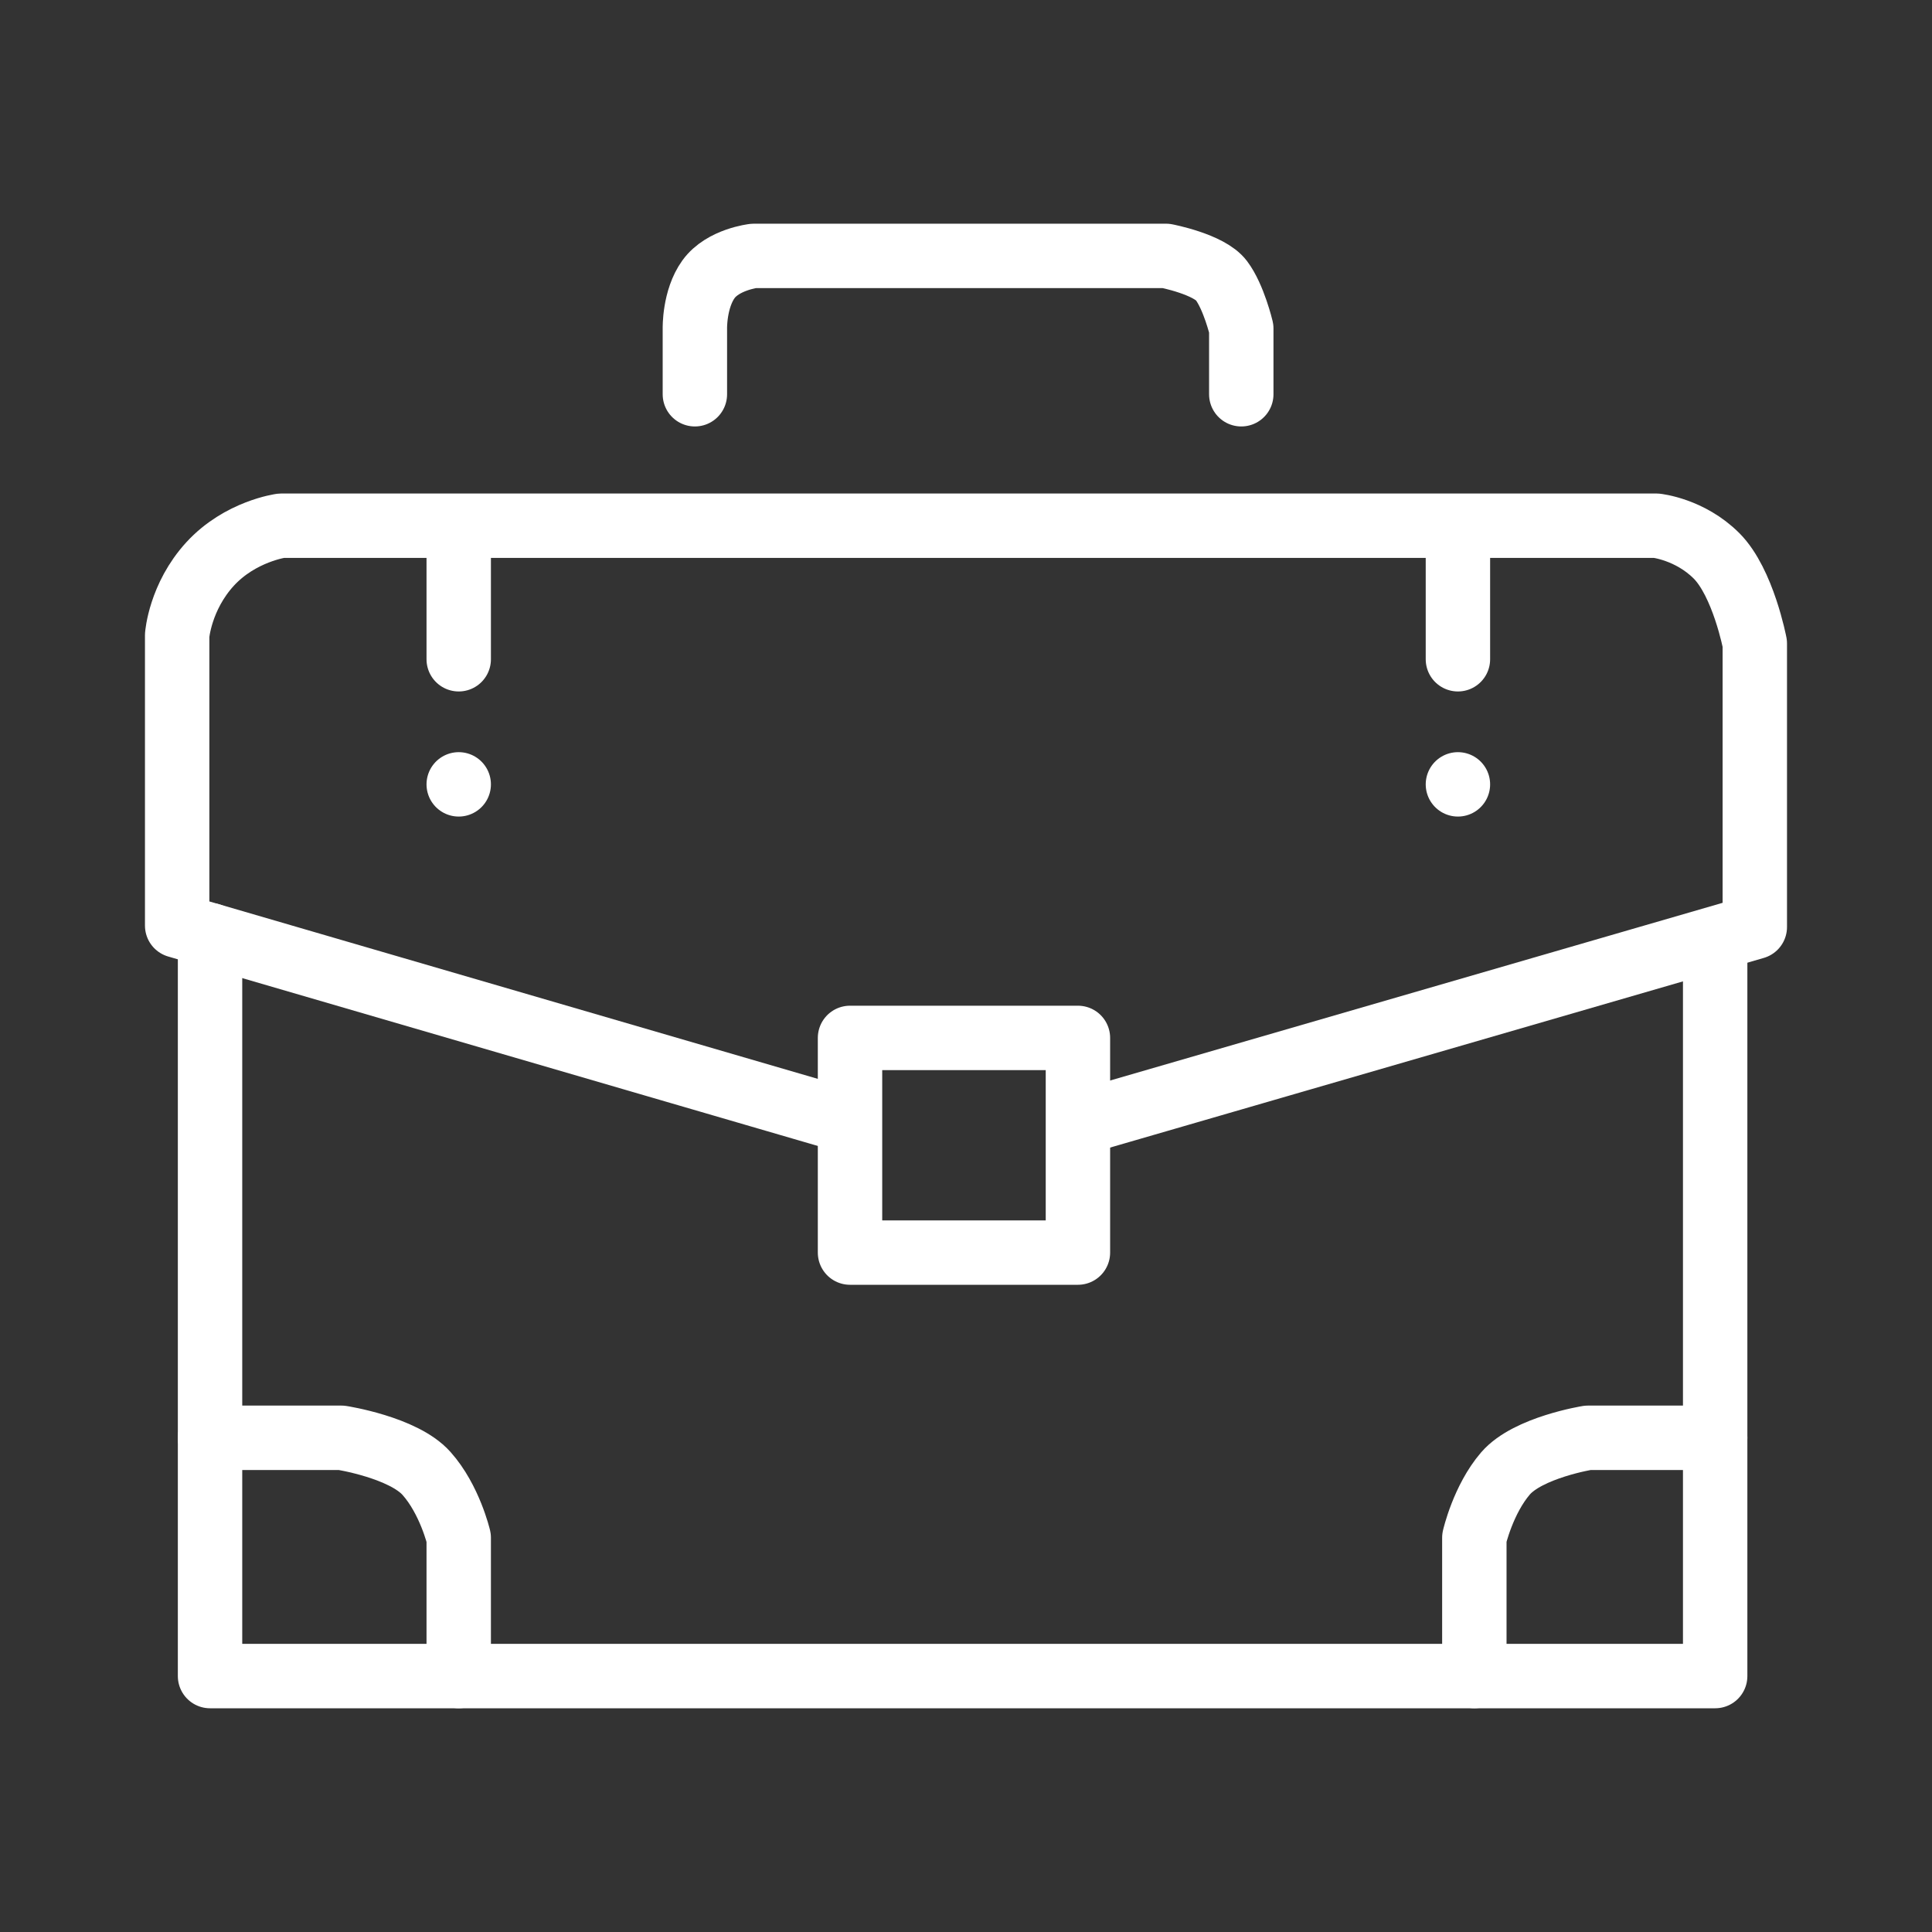
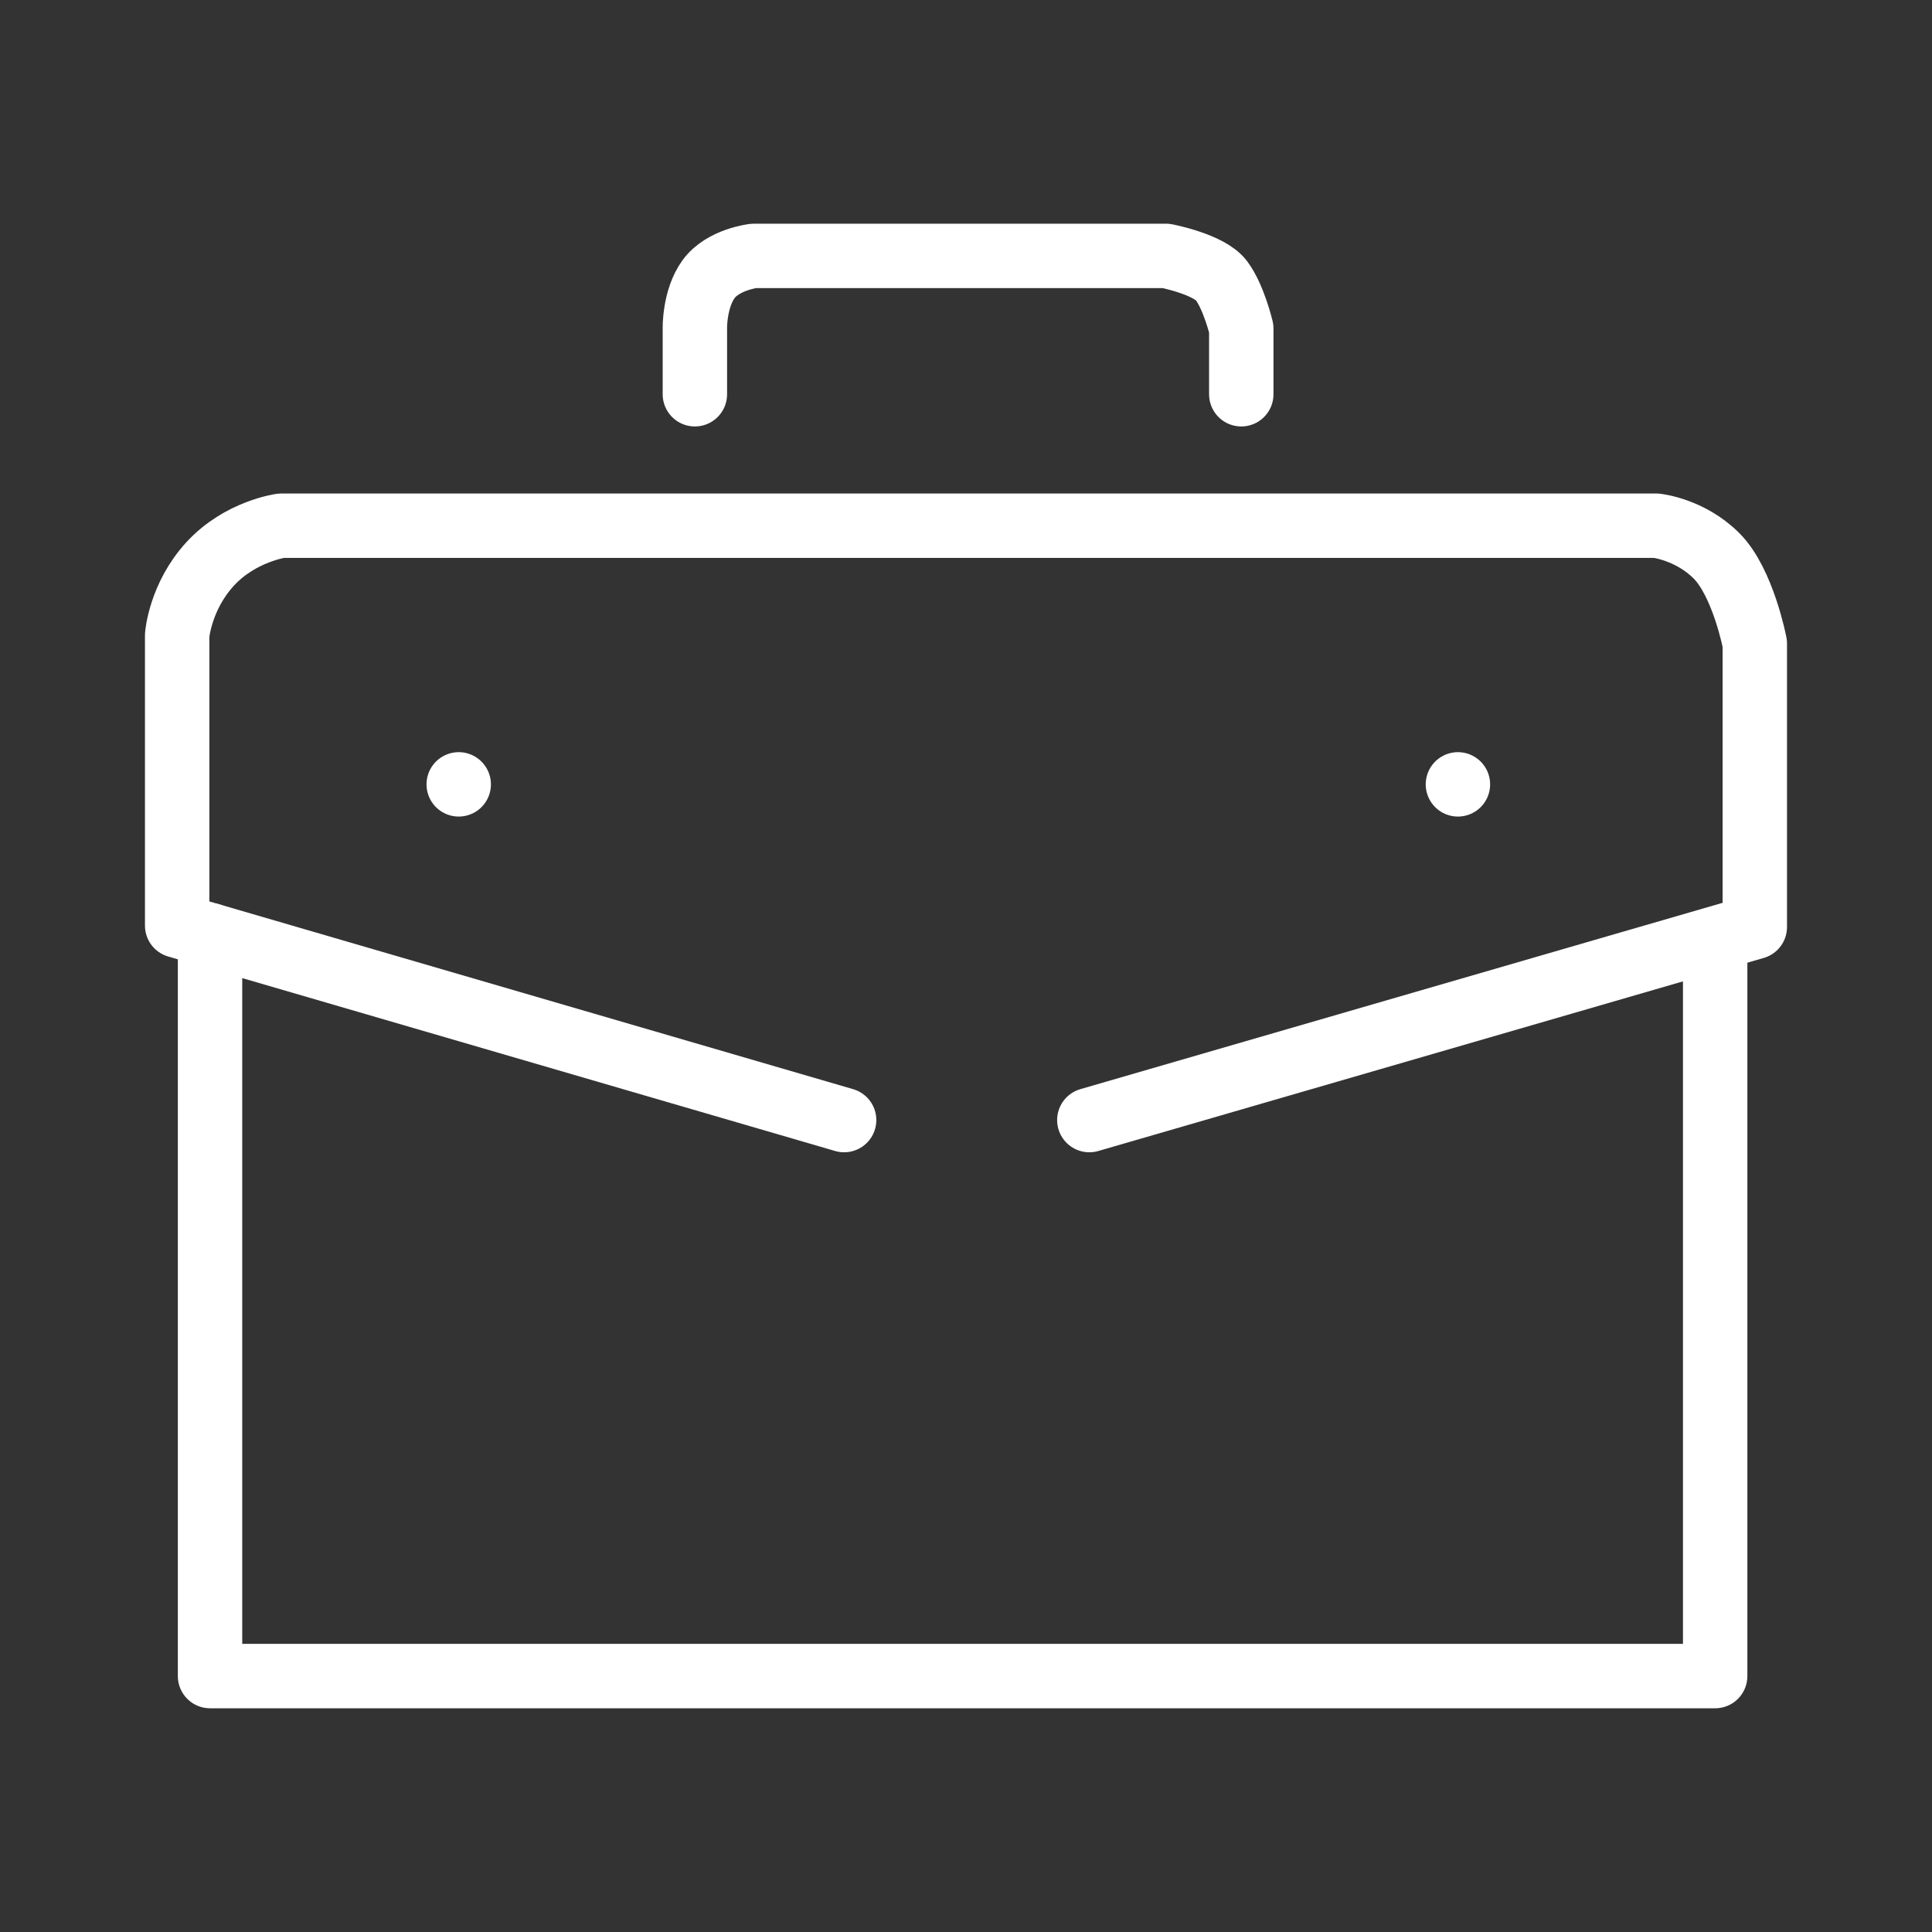
<svg xmlns="http://www.w3.org/2000/svg" version="1.1" id="レイヤー_1" x="0px" y="0px" width="60px" height="60px" viewBox="0 0 60 60" enable-background="new 0 0 60 60" xml:space="preserve">
  <rect x="0" y="0" width="60" height="60" fill="#333333" stroke="none" />
  <g id="下段スライドボタン_1_">
    <g id="フッター絵">
	</g>
    <g>
      <path fill="none" stroke="#FFFFFF" stroke-width="2" stroke-linecap="round" stroke-linejoin="round" stroke-miterlimit="10" d="    M26.215,34.785l-20.713-6.04v-9.017c0,0,0.088-1.19,1.021-2.211c0.936-1.021,2.213-1.191,2.213-1.191h42.699    c0,0,1.043,0.106,1.873,0.936c0.828,0.83,1.189,2.723,1.189,2.723v8.804L33.83,34.785" />
      <g>
-         <line fill="none" stroke="#FFFFFF" stroke-width="2" stroke-linecap="round" stroke-linejoin="round" stroke-miterlimit="10" x1="14.246" y1="16.391" x2="14.246" y2="20.474" />
        <line fill="none" stroke="#FFFFFF" stroke-width="2" stroke-linecap="round" stroke-linejoin="round" stroke-miterlimit="10" x1="14.246" y1="24.359" x2="14.246" y2="24.359" />
      </g>
      <g>
-         <line fill="none" stroke="#FFFFFF" stroke-width="2" stroke-linecap="round" stroke-linejoin="round" stroke-miterlimit="10" x1="45.277" y1="16.391" x2="45.277" y2="20.474" />
        <line fill="none" stroke="#FFFFFF" stroke-width="2" stroke-linecap="round" stroke-linejoin="round" stroke-miterlimit="10" x1="45.277" y1="24.359" x2="45.277" y2="24.359" />
      </g>
      <path fill="none" stroke="#FFFFFF" stroke-width="2" stroke-linecap="round" stroke-linejoin="round" stroke-miterlimit="10" d="    M21.58,12.244v-2.042c0,0-0.021-0.915,0.424-1.531c0.447-0.616,1.404-0.724,1.404-0.724h12.803c0,0,1.338,0.256,1.721,0.767    c0.385,0.511,0.617,1.488,0.617,1.488v2.042" />
-       <rect x="26.398" y="32.233" fill="none" stroke="#FFFFFF" stroke-width="2" stroke-linecap="round" stroke-linejoin="round" stroke-miterlimit="10" width="7.078" height="6.667" />
      <polyline fill="none" stroke="#FFFFFF" stroke-width="2" stroke-linecap="round" stroke-linejoin="round" stroke-miterlimit="10" points="    6.523,29.043 6.523,52.052 53.266,52.052 53.266,29.383   " />
-       <path fill="none" stroke="#FFFFFF" stroke-width="2" stroke-linecap="round" stroke-linejoin="round" stroke-miterlimit="10" d="    M6.523,44.652h4.082c0,0,1.918,0.297,2.639,1.105c0.723,0.809,1.002,1.998,1.002,1.998v4.296" />
-       <path fill="none" stroke="#FFFFFF" stroke-width="2" stroke-linecap="round" stroke-linejoin="round" stroke-miterlimit="10" d="    M53.266,44.652h-3.953c0,0-1.857,0.297-2.557,1.105c-0.697,0.809-0.969,1.998-0.969,1.998v4.296" />
    </g>
  </g>
  <g id="下段スライドボタン">
</g>
</svg>